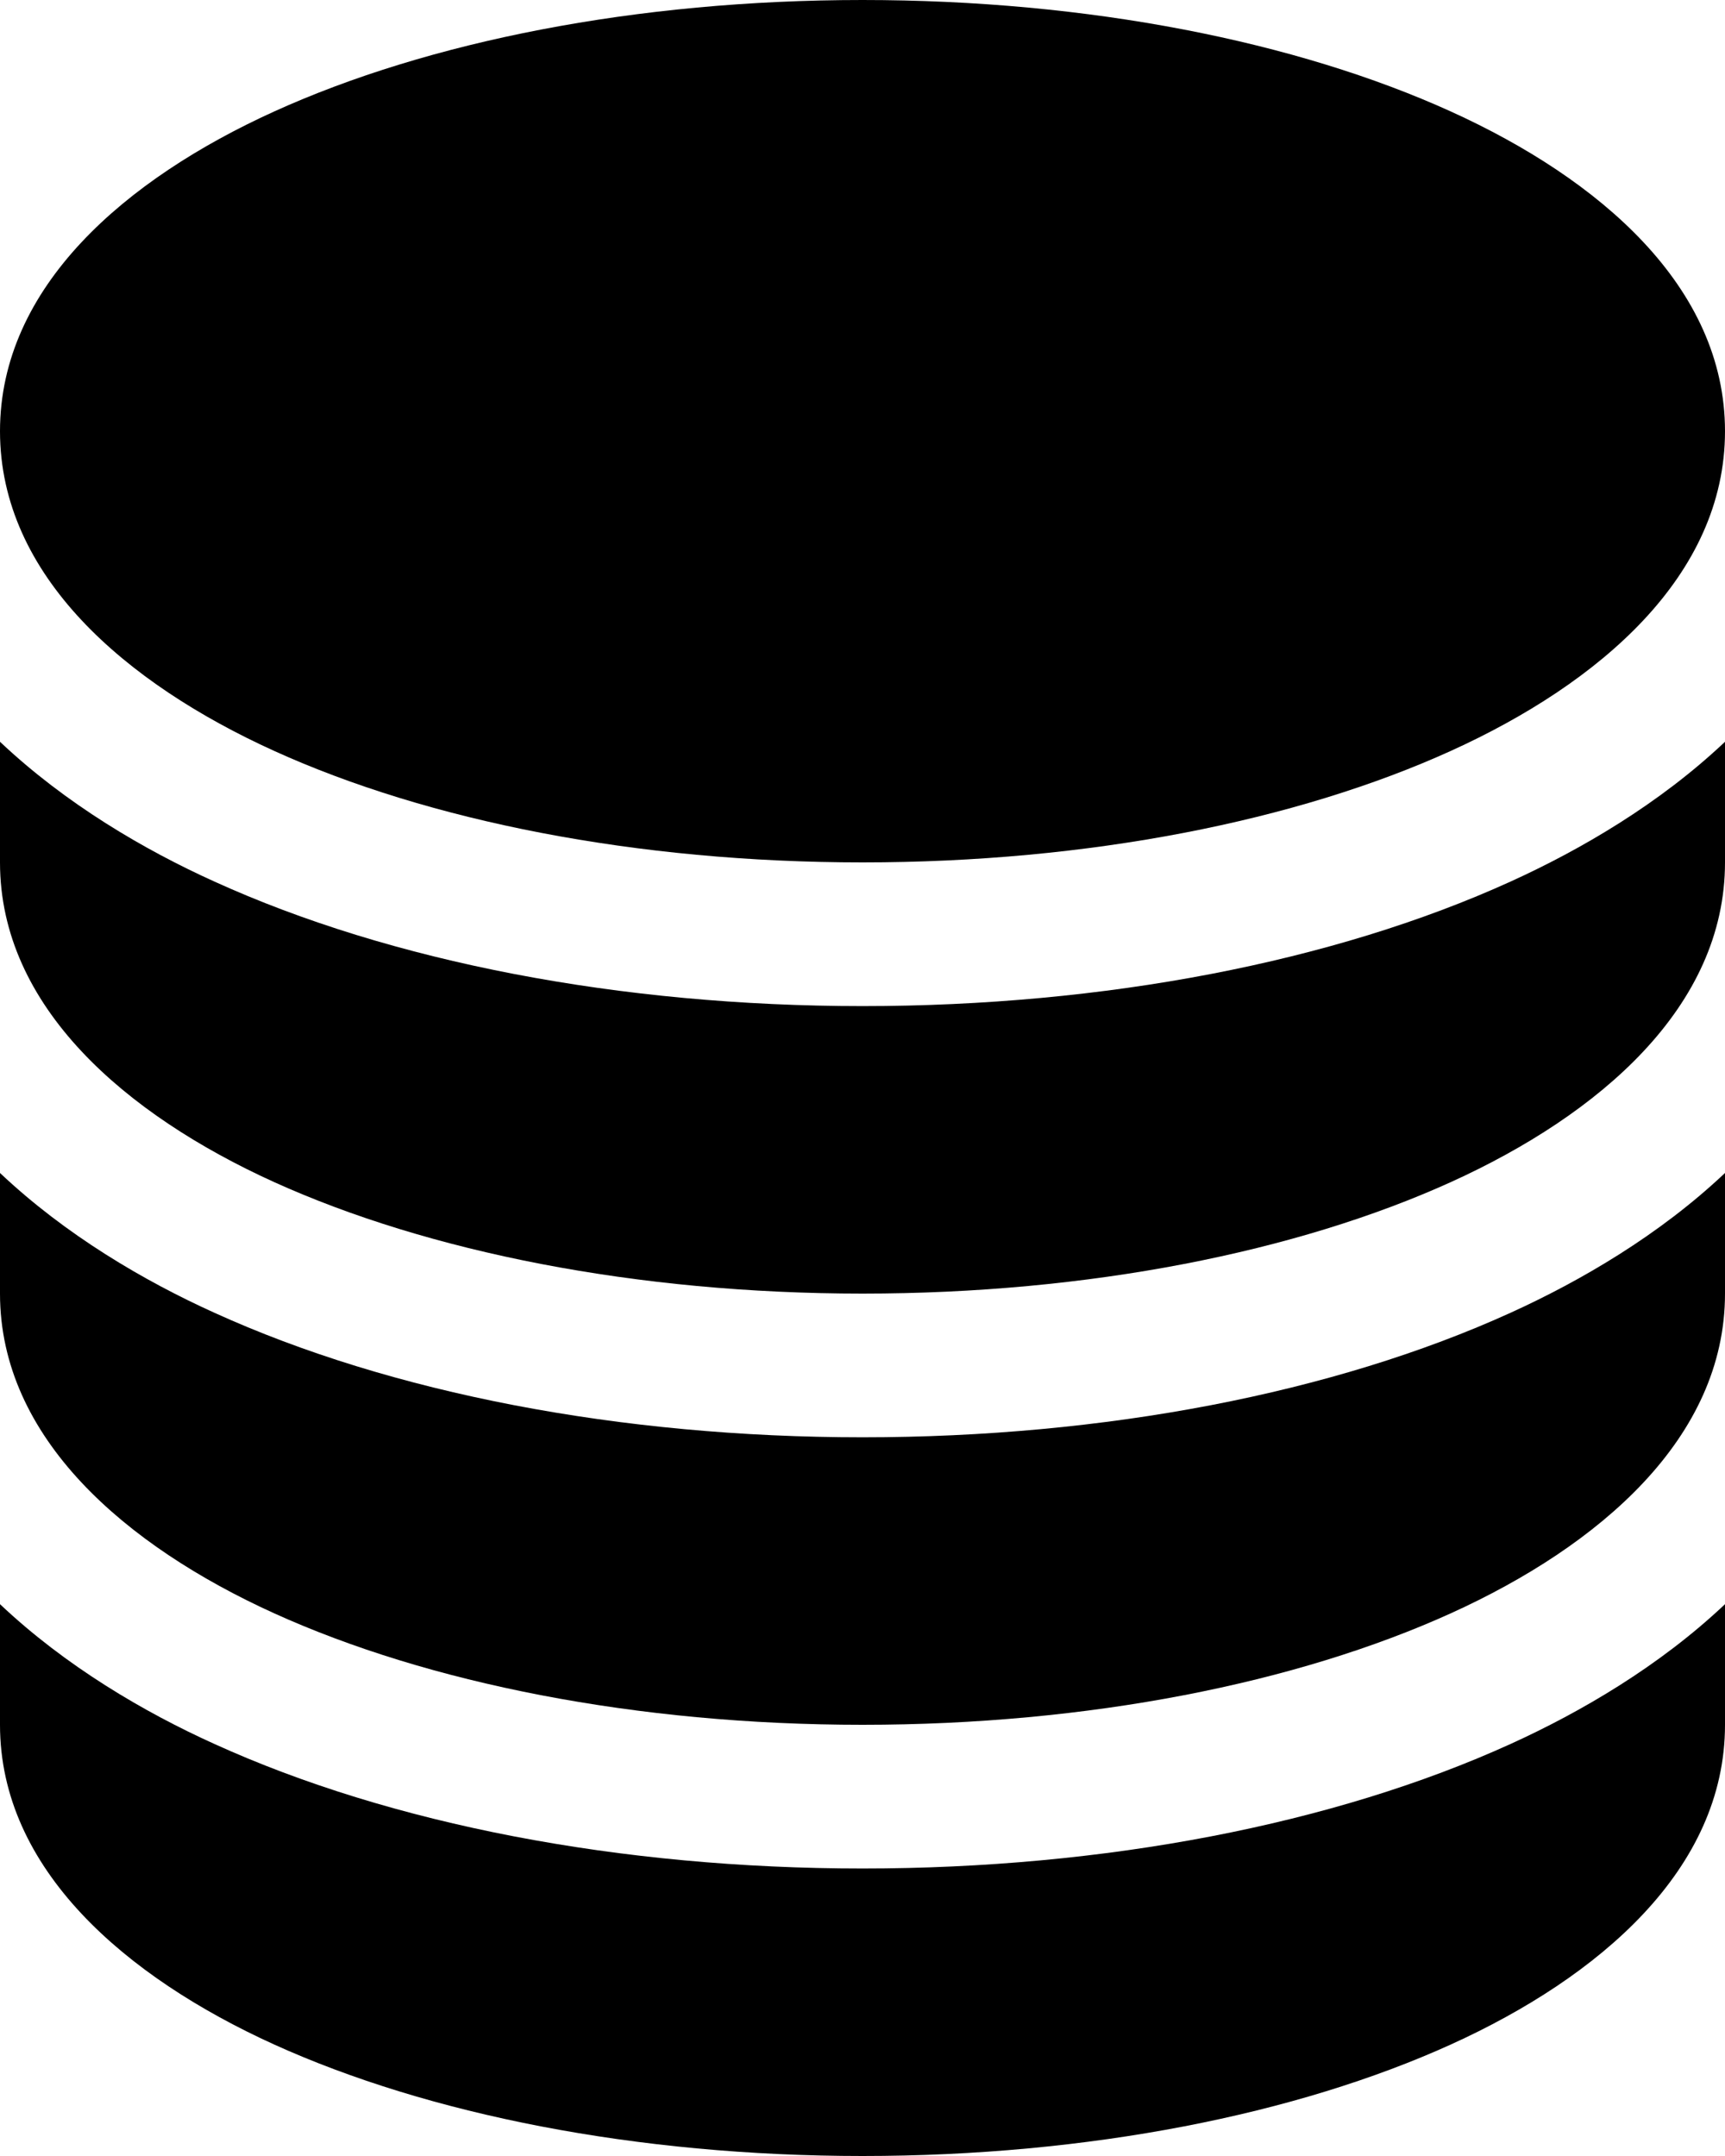
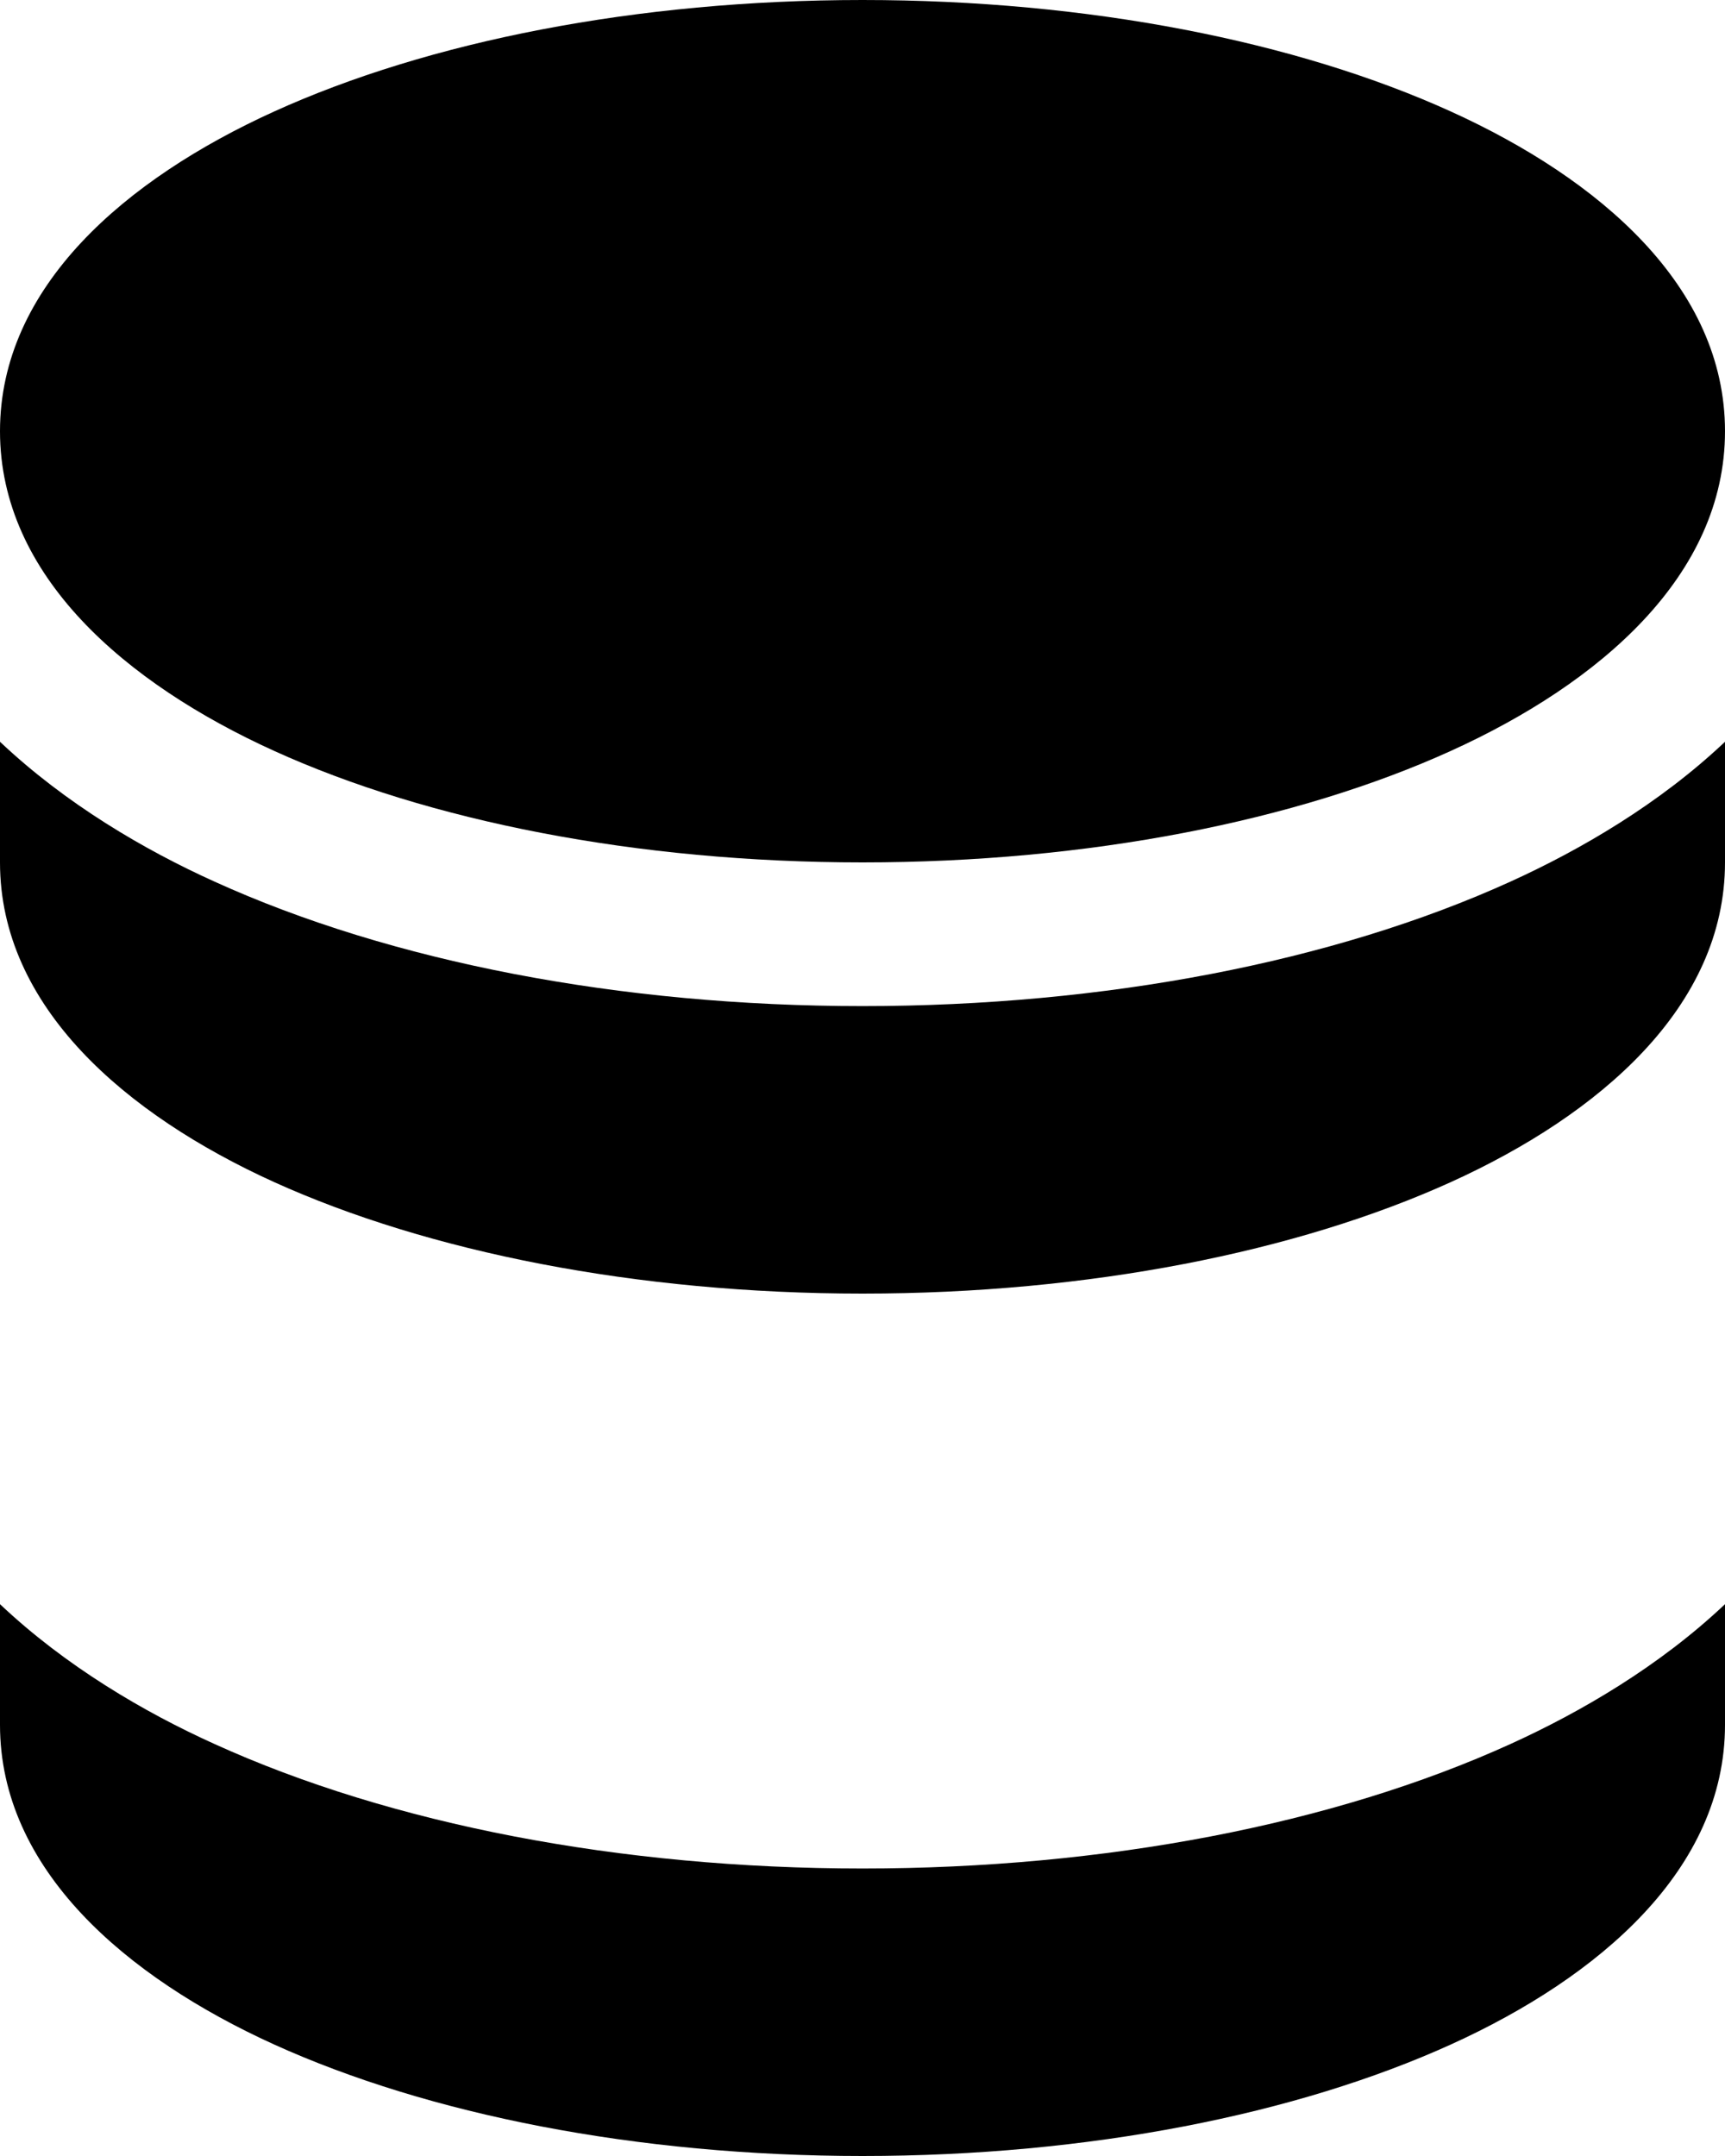
<svg xmlns="http://www.w3.org/2000/svg" width="16" height="20" viewBox="0 0 16 20" fill="none">
  <path d="M2.539 1.036C3.971 0.385 5.903 0 8 0C10.097 0 12.029 0.385 13.461 1.036C14.833 1.66 16 2.657 16 4C16 5.343 14.833 6.34 13.461 6.964C12.029 7.615 10.097 8 8 8C5.903 8 3.971 7.615 2.539 6.964C1.167 6.34 0 5.343 0 4C0 2.657 1.167 1.66 2.539 1.036Z" fill="black" />
  <path d="M0 6.881V8C0 9.342 1.167 10.34 2.539 10.964C3.971 11.613 5.903 12 8 12C10.097 12 12.029 11.614 13.461 10.964C14.833 10.34 16 9.342 16 8V6.881C15.391 7.457 14.661 7.882 14.013 8.177C12.371 8.924 10.243 9.333 8 9.333C5.757 9.333 3.629 8.924 1.987 8.177C1.339 7.884 0.609 7.457 0 6.881Z" fill="black" />
-   <path d="M0 10.881V12C0 13.342 1.167 14.34 2.539 14.964C3.971 15.614 5.903 16 8 16C10.097 16 12.029 15.614 13.461 14.964C14.833 14.34 16 13.342 16 12V10.881C15.391 11.457 14.661 11.882 14.013 12.177C12.371 12.924 10.243 13.333 8 13.333C5.757 13.333 3.629 12.924 1.987 12.177C1.339 11.884 0.609 11.457 0 10.881Z" fill="black" />
  <path d="M0 14.881V16C0 17.342 1.167 18.34 2.539 18.964C3.971 19.614 5.903 20 8 20C10.097 20 12.029 19.614 13.461 18.964C14.833 18.34 16 17.342 16 16V14.881C15.391 15.457 14.661 15.882 14.013 16.177C12.371 16.924 10.243 17.333 8 17.333C5.757 17.333 3.629 16.924 1.987 16.177C1.339 15.884 0.609 15.457 0 14.881Z" fill="black" />
</svg>